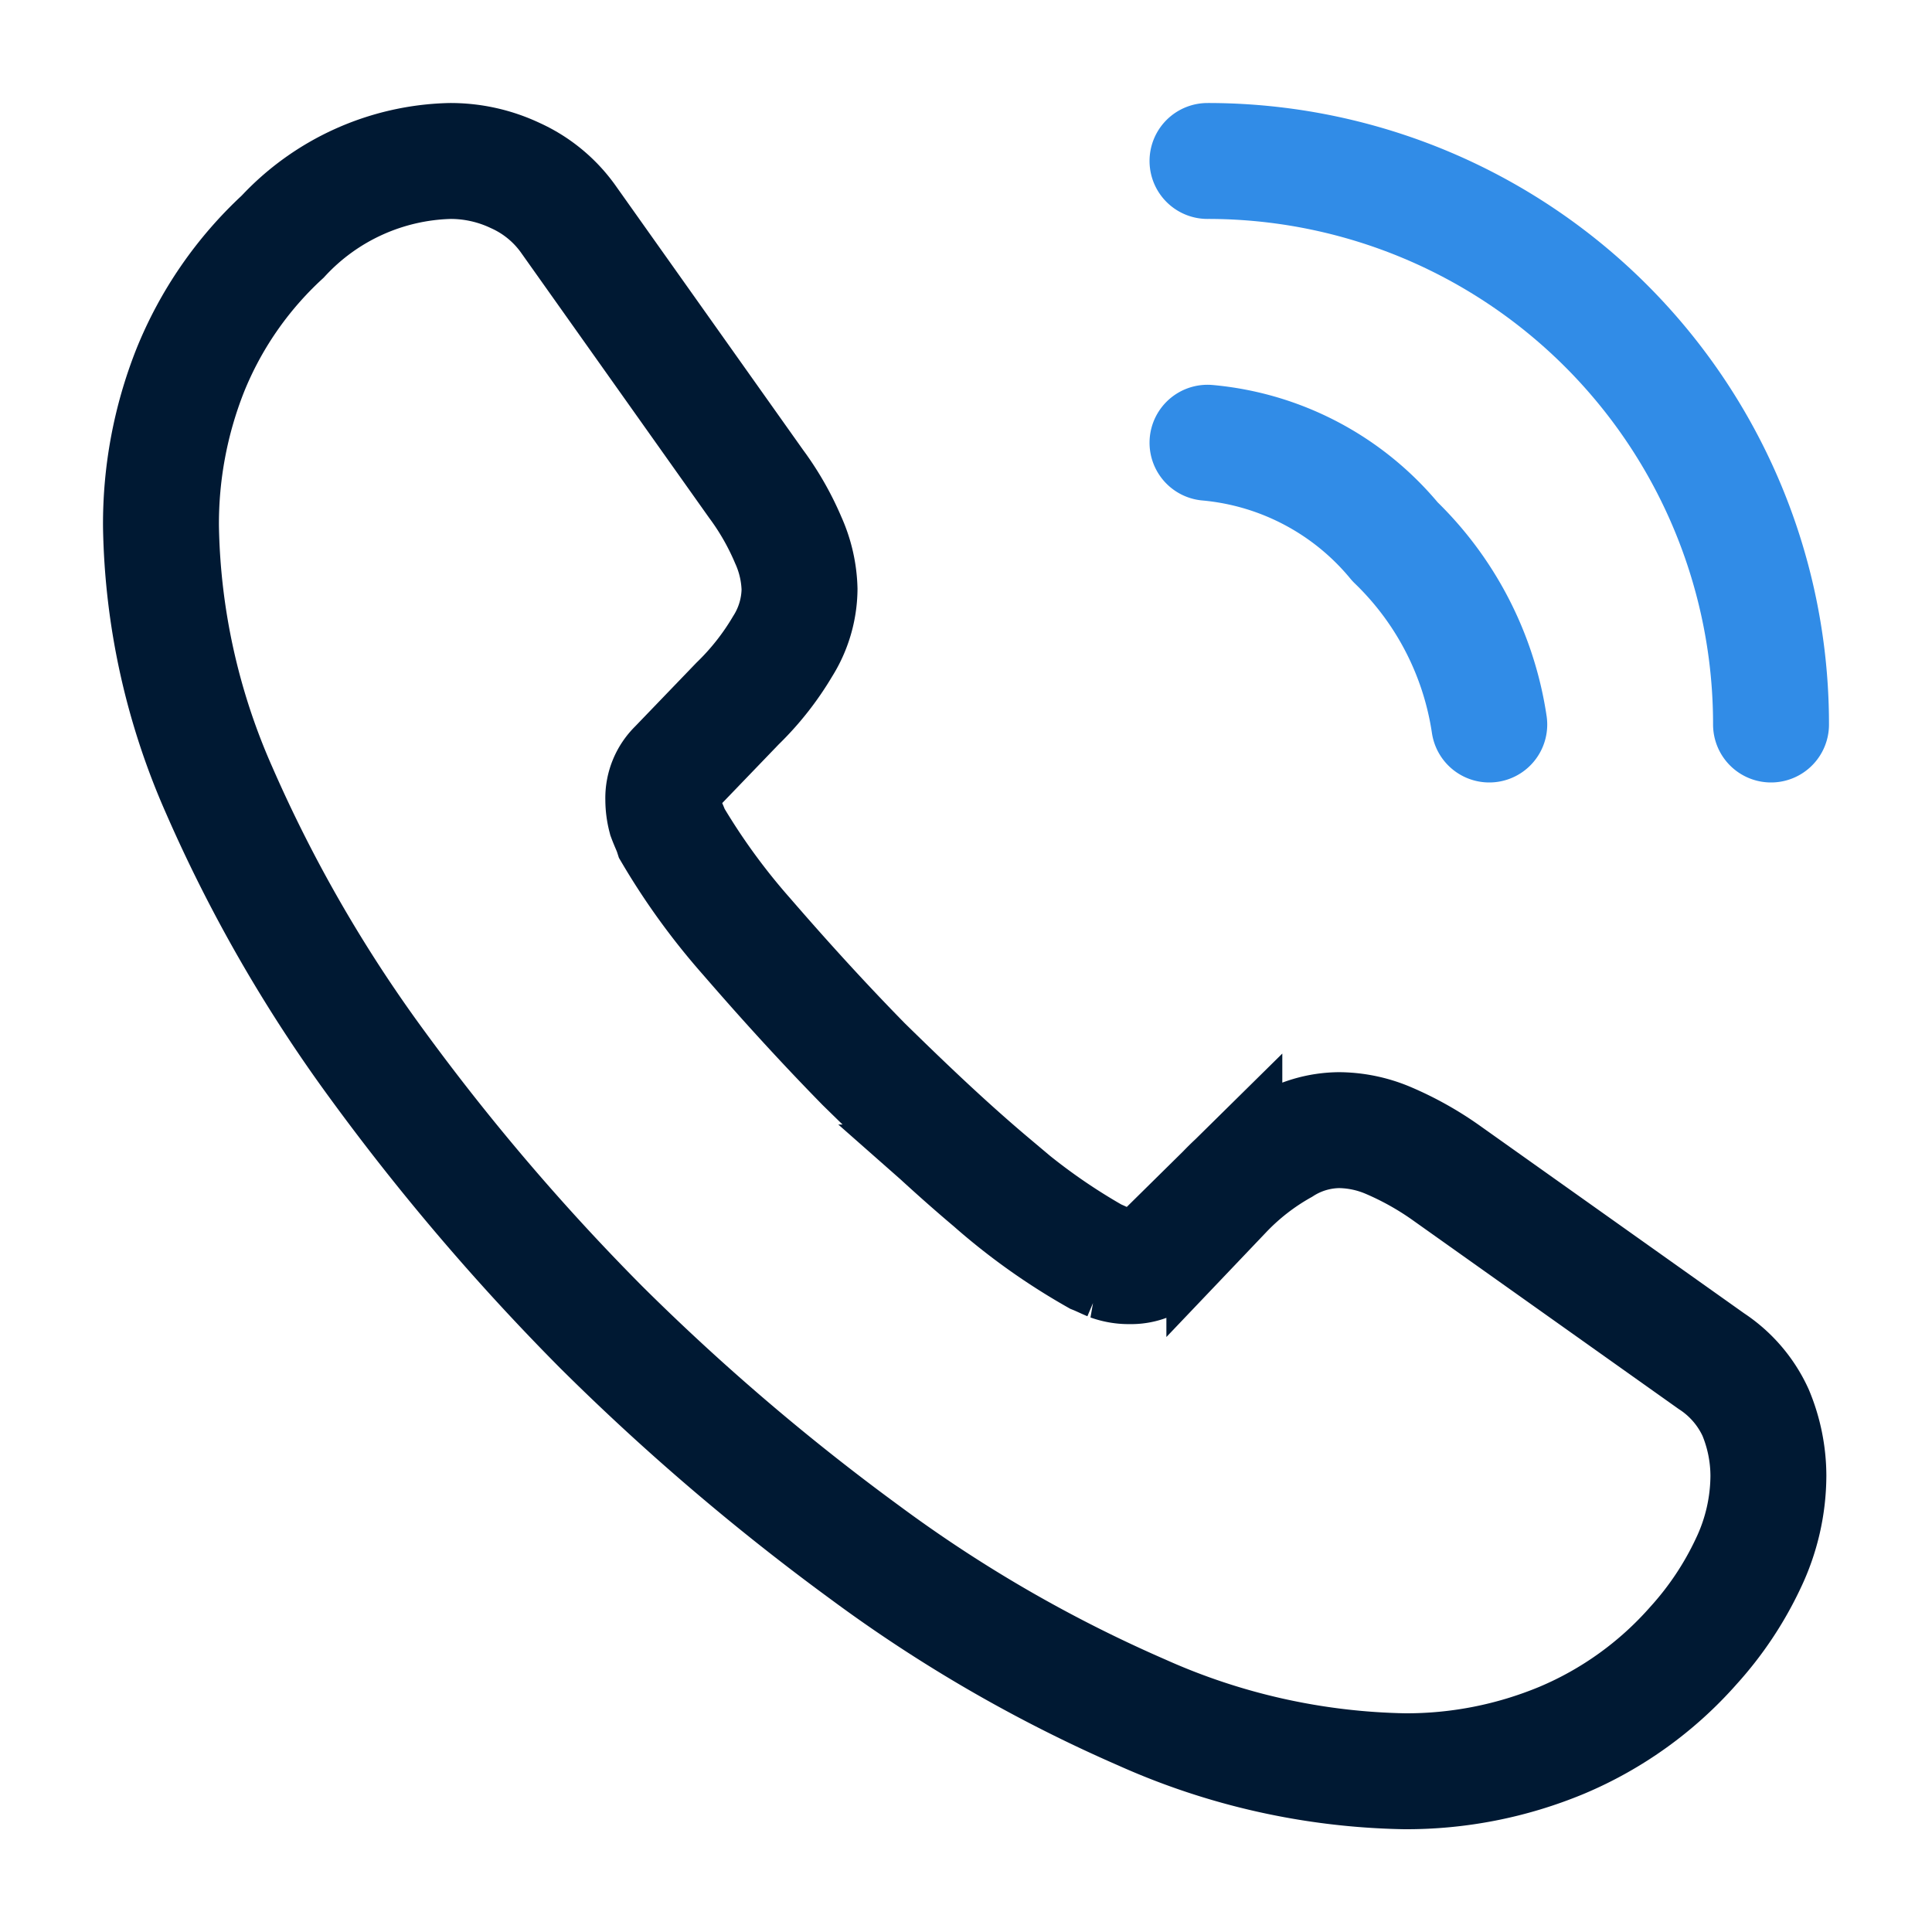
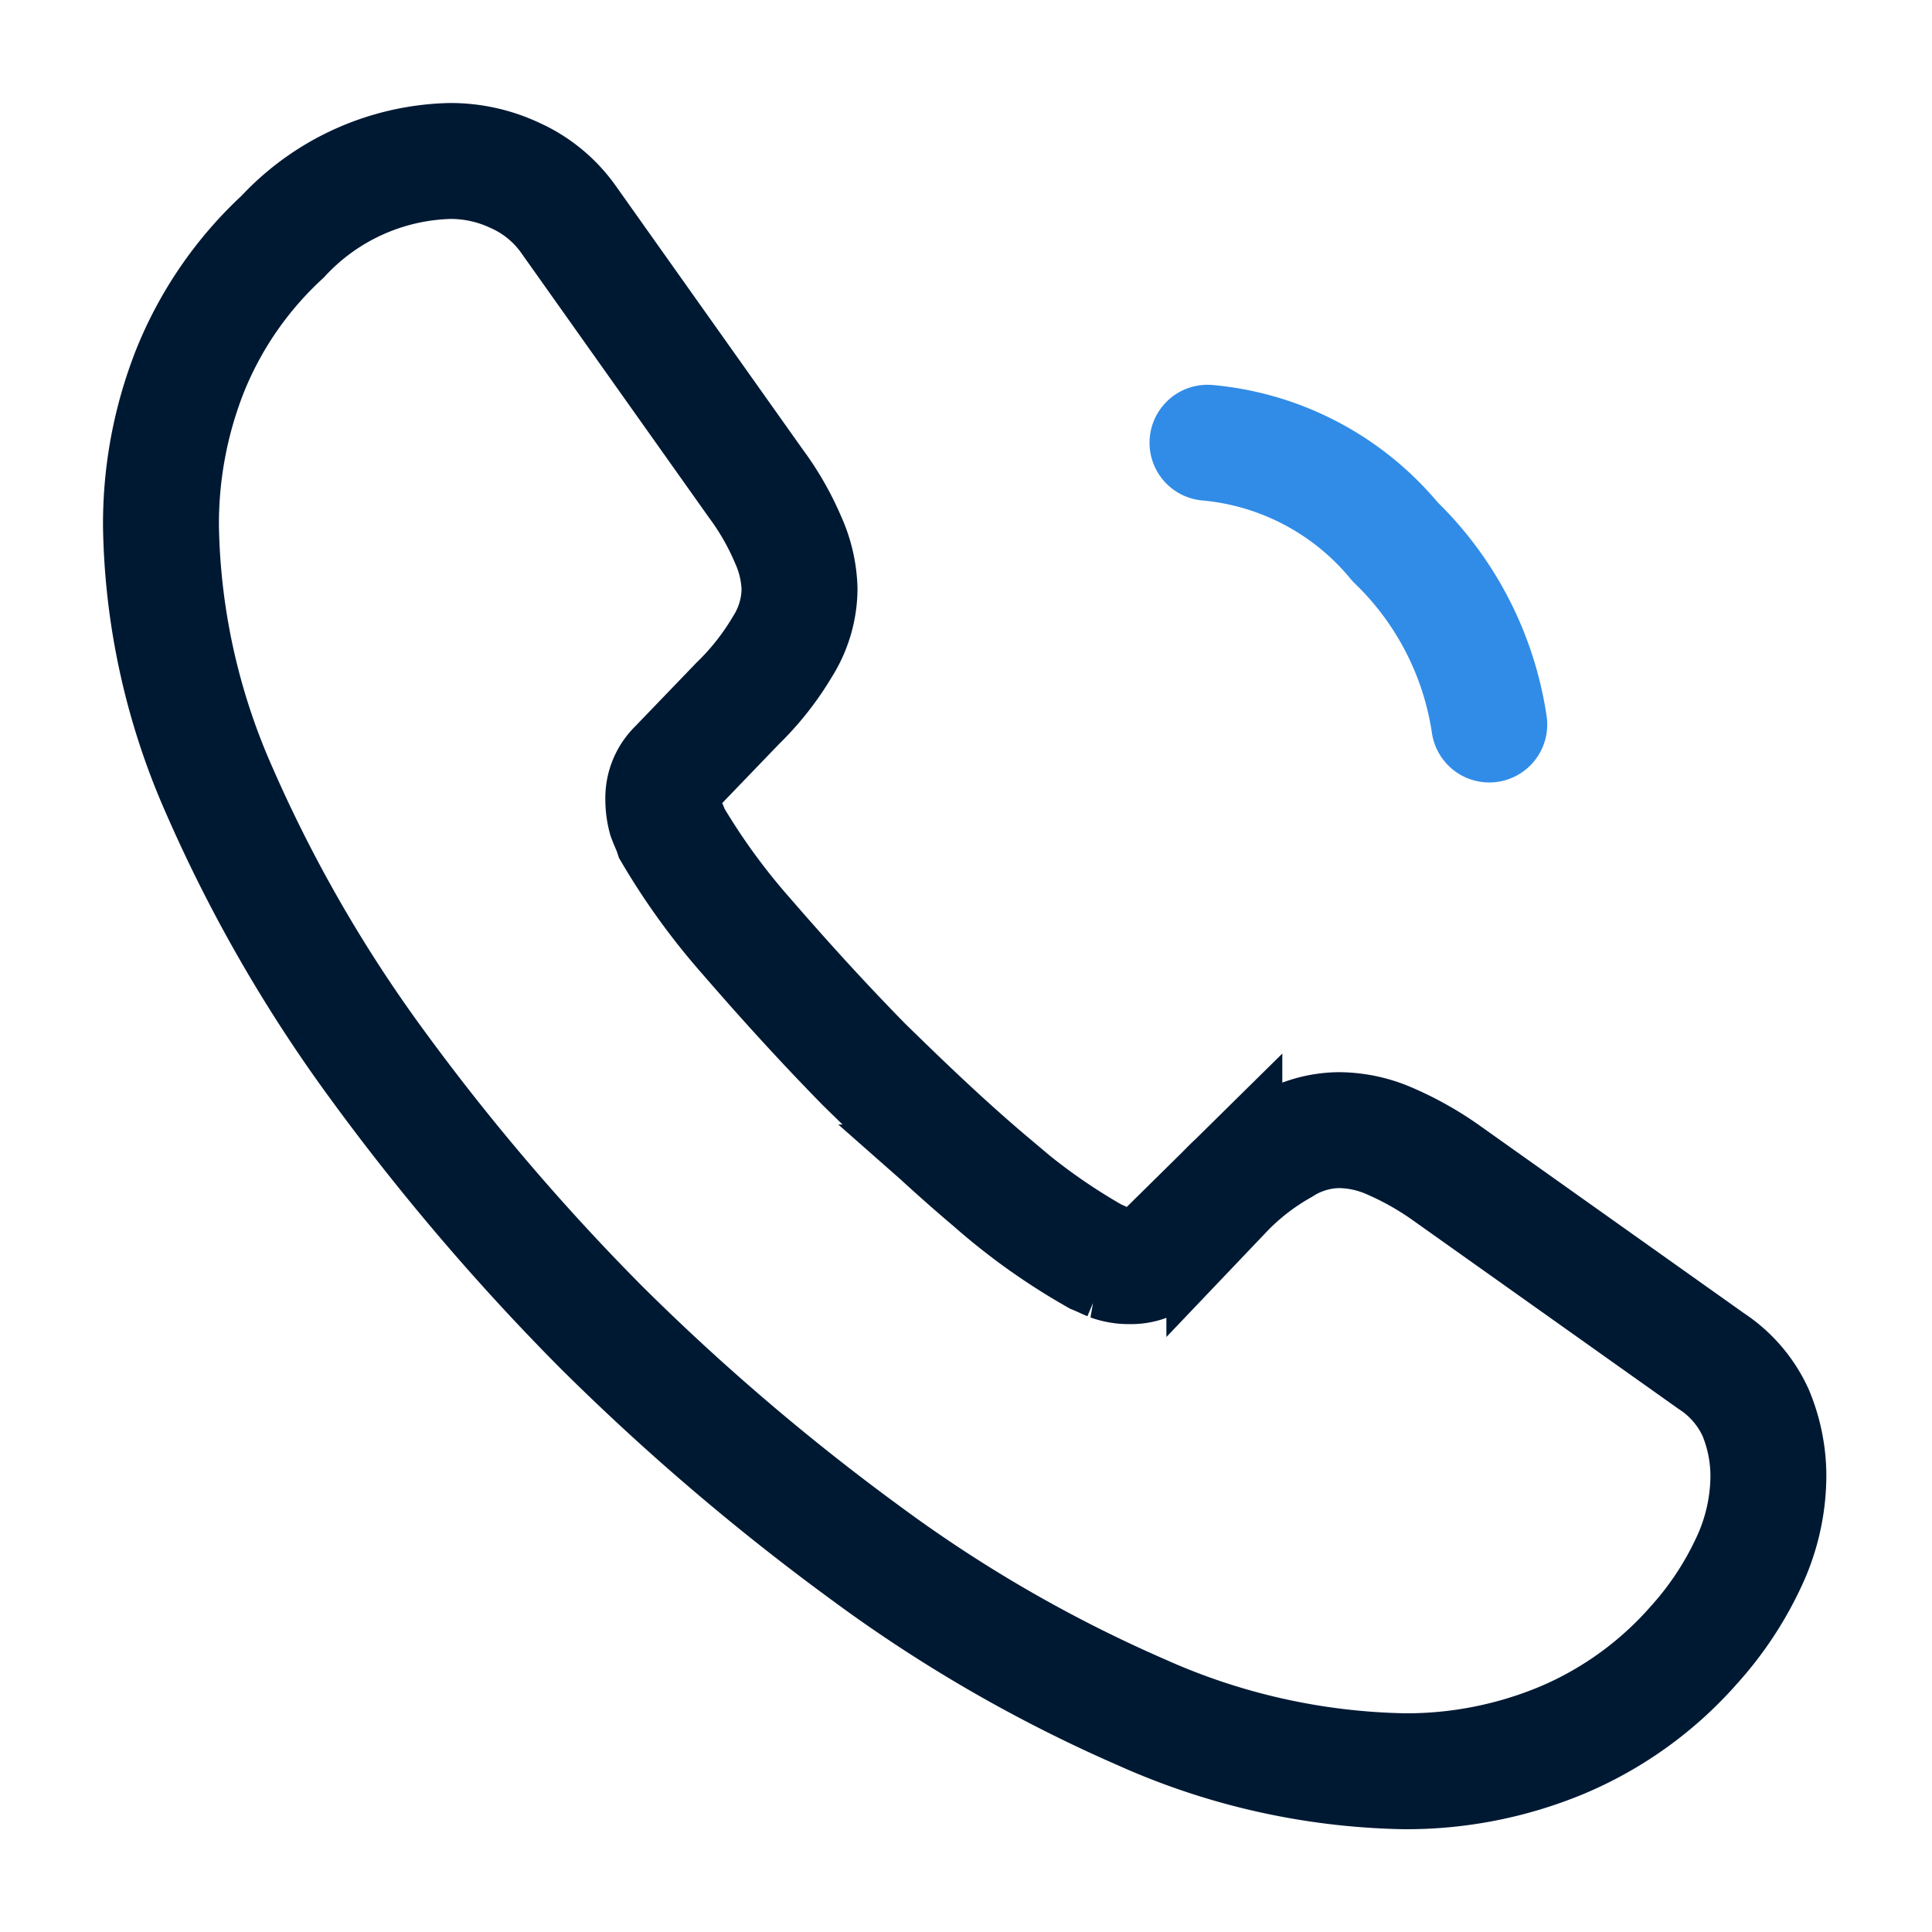
<svg xmlns="http://www.w3.org/2000/svg" width="25" height="25" viewBox="0 0 25 25">
  <defs>
    <style>.a,.b,.c{fill:none;}.a{stroke:#001933;}.a,.b{stroke-width:1.5px;}.b{stroke:#318ce7;stroke-linecap:round;stroke-linejoin:round;}.c{opacity:0;}</style>
  </defs>
  <g transform="translate(-172 -188)">
    <g transform="translate(172 188)">
      <g transform="translate(2.083 2.083)">
        <path class="a" d="M20.8,17.01a2.651,2.651,0,0,1-.26,1.135,4.3,4.3,0,0,1-.708,1.063,4.7,4.7,0,0,1-1.708,1.229,5.231,5.231,0,0,1-2.031.4,8.681,8.681,0,0,1-3.4-.76A18.3,18.3,0,0,1,9.115,18.01,29.948,29.948,0,0,1,5.7,15.094a29.6,29.6,0,0,1-2.906-3.406A18.571,18.571,0,0,1,.75,8.135,8.774,8.774,0,0,1,0,4.729a5.389,5.389,0,0,1,.375-2.01,4.794,4.794,0,0,1,1.2-1.74A3.052,3.052,0,0,1,3.74,0a1.958,1.958,0,0,1,.844.188,1.7,1.7,0,0,1,.7.583L7.7,4.177a3.565,3.565,0,0,1,.417.729,1.646,1.646,0,0,1,.146.635,1.414,1.414,0,0,1-.219.74,3.543,3.543,0,0,1-.583.74l-.792.823A.557.557,0,0,0,6.5,8.26a.946.946,0,0,0,.031.24c.031.083.063.146.083.208a8.644,8.644,0,0,0,.969,1.333c.469.542.969,1.094,1.51,1.646.563.552,1.1,1.063,1.656,1.531a8,8,0,0,0,1.344.958c.052.021.115.052.188.083a.719.719,0,0,0,.26.042.573.573,0,0,0,.427-.177l.792-.781a3.2,3.2,0,0,1,.75-.583,1.387,1.387,0,0,1,.74-.219,1.662,1.662,0,0,1,.635.135,4.029,4.029,0,0,1,.729.406l3.448,2.448a1.58,1.58,0,0,1,.573.667A2.137,2.137,0,0,1,20.8,17.01Z" transform="translate(0 0)" />
        <path class="b" d="M3.646,3.646A4.13,4.13,0,0,0,2.427,1.281,3.558,3.558,0,0,0,0,0" transform="translate(13.542 3.646)" />
-         <path class="b" d="M7.292,7.292A7.286,7.286,0,0,0,0,0" transform="translate(13.542 0)" />
      </g>
-       <path class="c" d="M0,0H25V25H0Z" />
    </g>
  </g>
</svg>